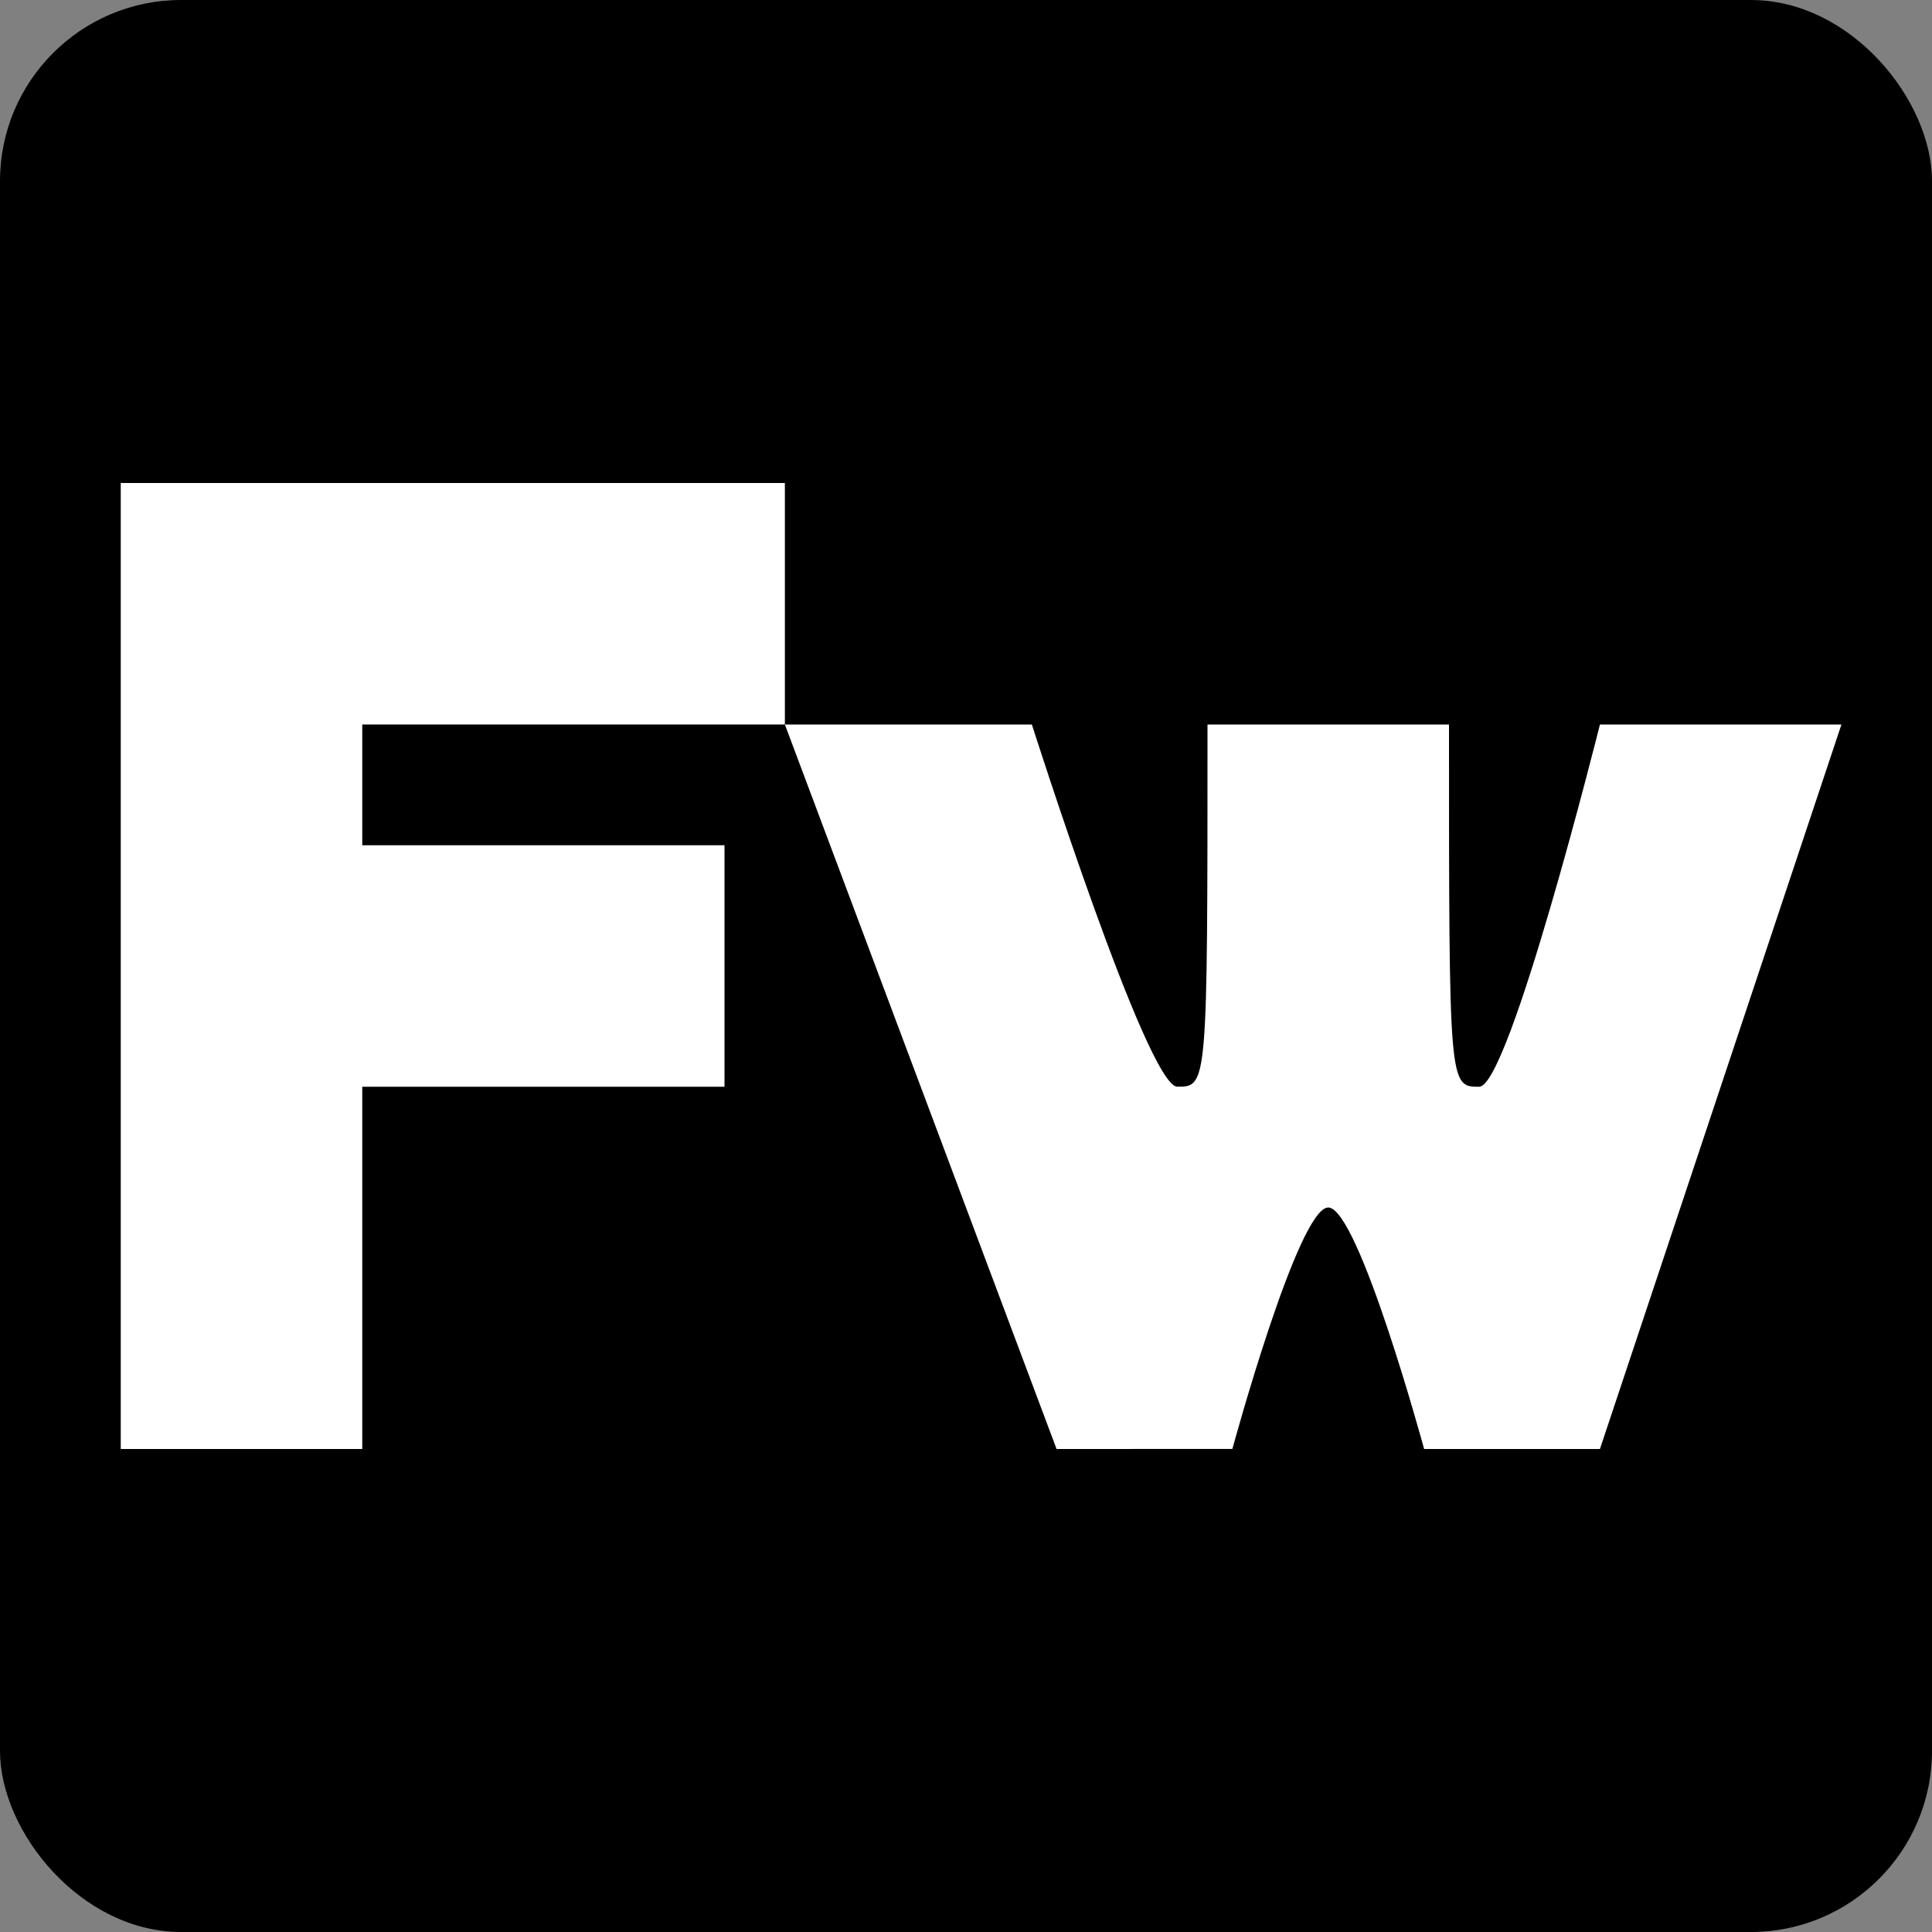
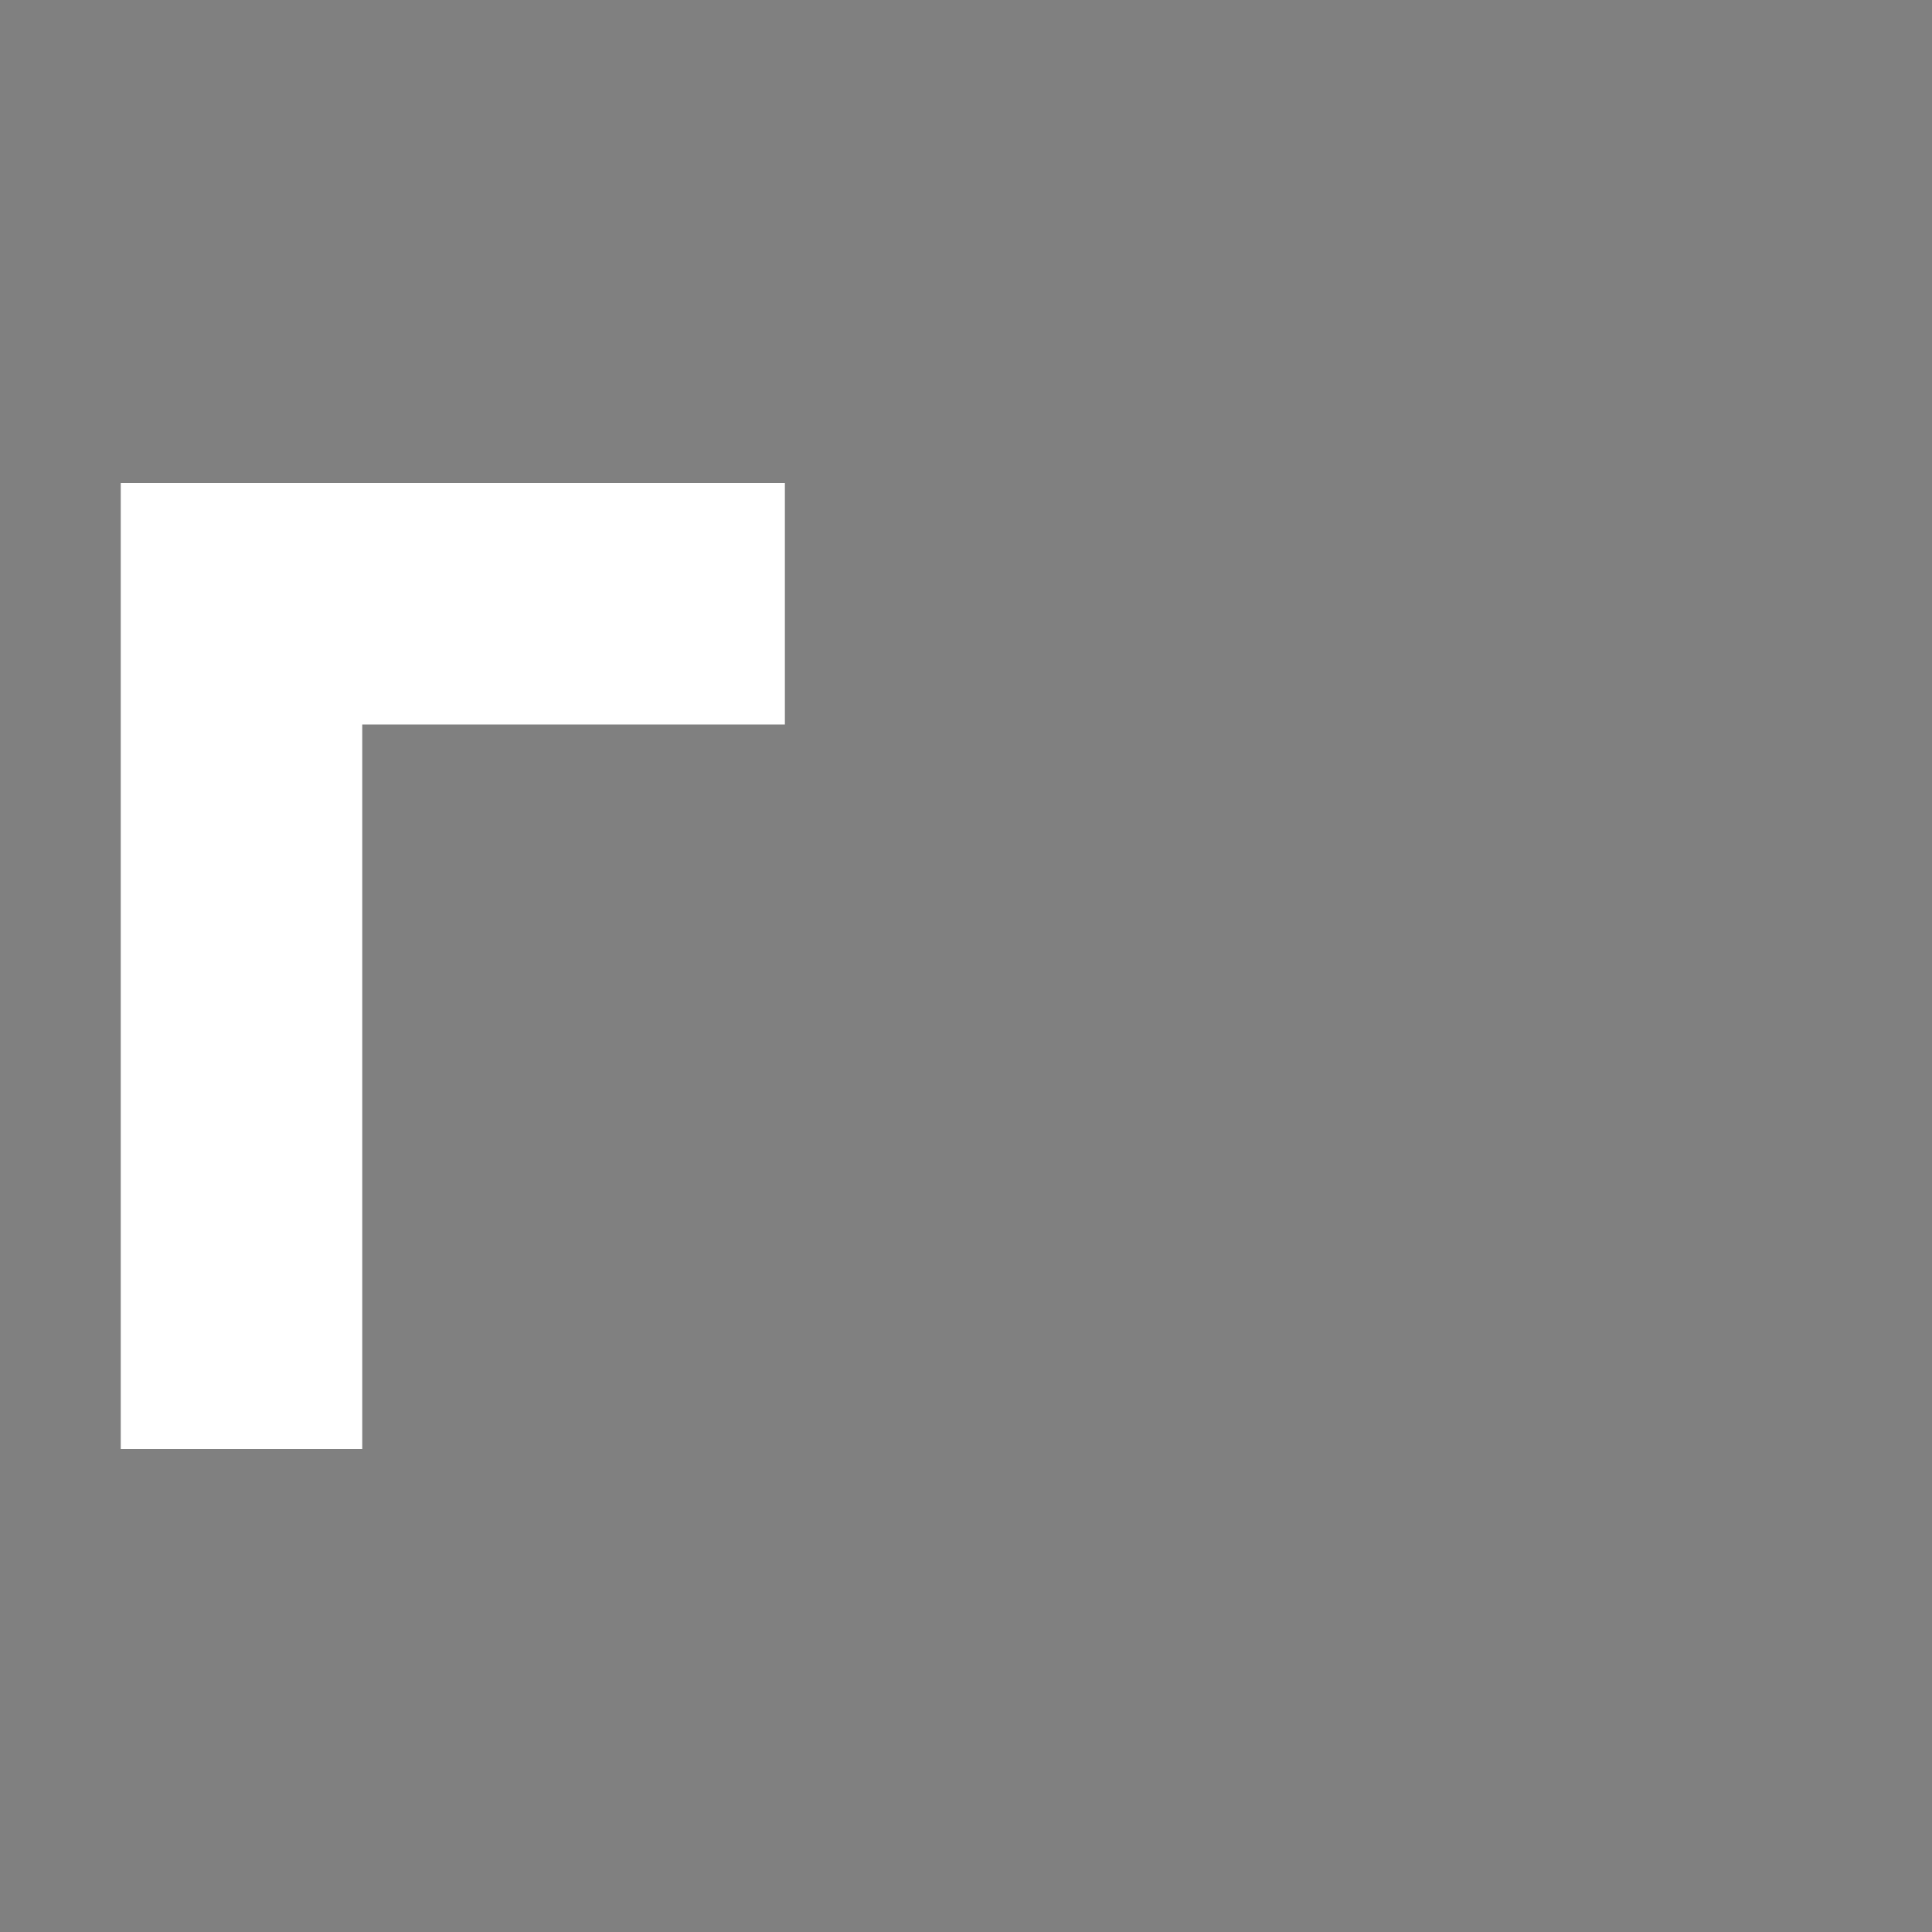
<svg xmlns="http://www.w3.org/2000/svg" width="32" height="32" viewBox="0 0 32 32" fill="none">
  <rect x="0" y="0" width="32" height="32" fill="#808080" stroke="none" />
-   <rect width="32" height="32" rx="3" fill="black" />
-   <path d="M30.5 12L26.5 24L23.588 24C23.588 24 22.5 20 22 20C21.5 20 20.412 23.999 20.412 23.999L17.5 24L13 12C14.636 12 17.091 12 17.091 12C17.091 12 19 17.999 19.5 17.999C20 17.999 20 18 20 12C22 12 22.5 12 24 12C24 18 24 18 24.5 18C25 18 26.5 12 26.5 12H30.5Z" fill="white" />
  <rect x="2" y="8" width="4" height="16" fill="white" />
  <rect x="5" y="8" width="8" height="4" fill="white" />
-   <rect x="4" y="14" width="8" height="4" fill="white" />
</svg>